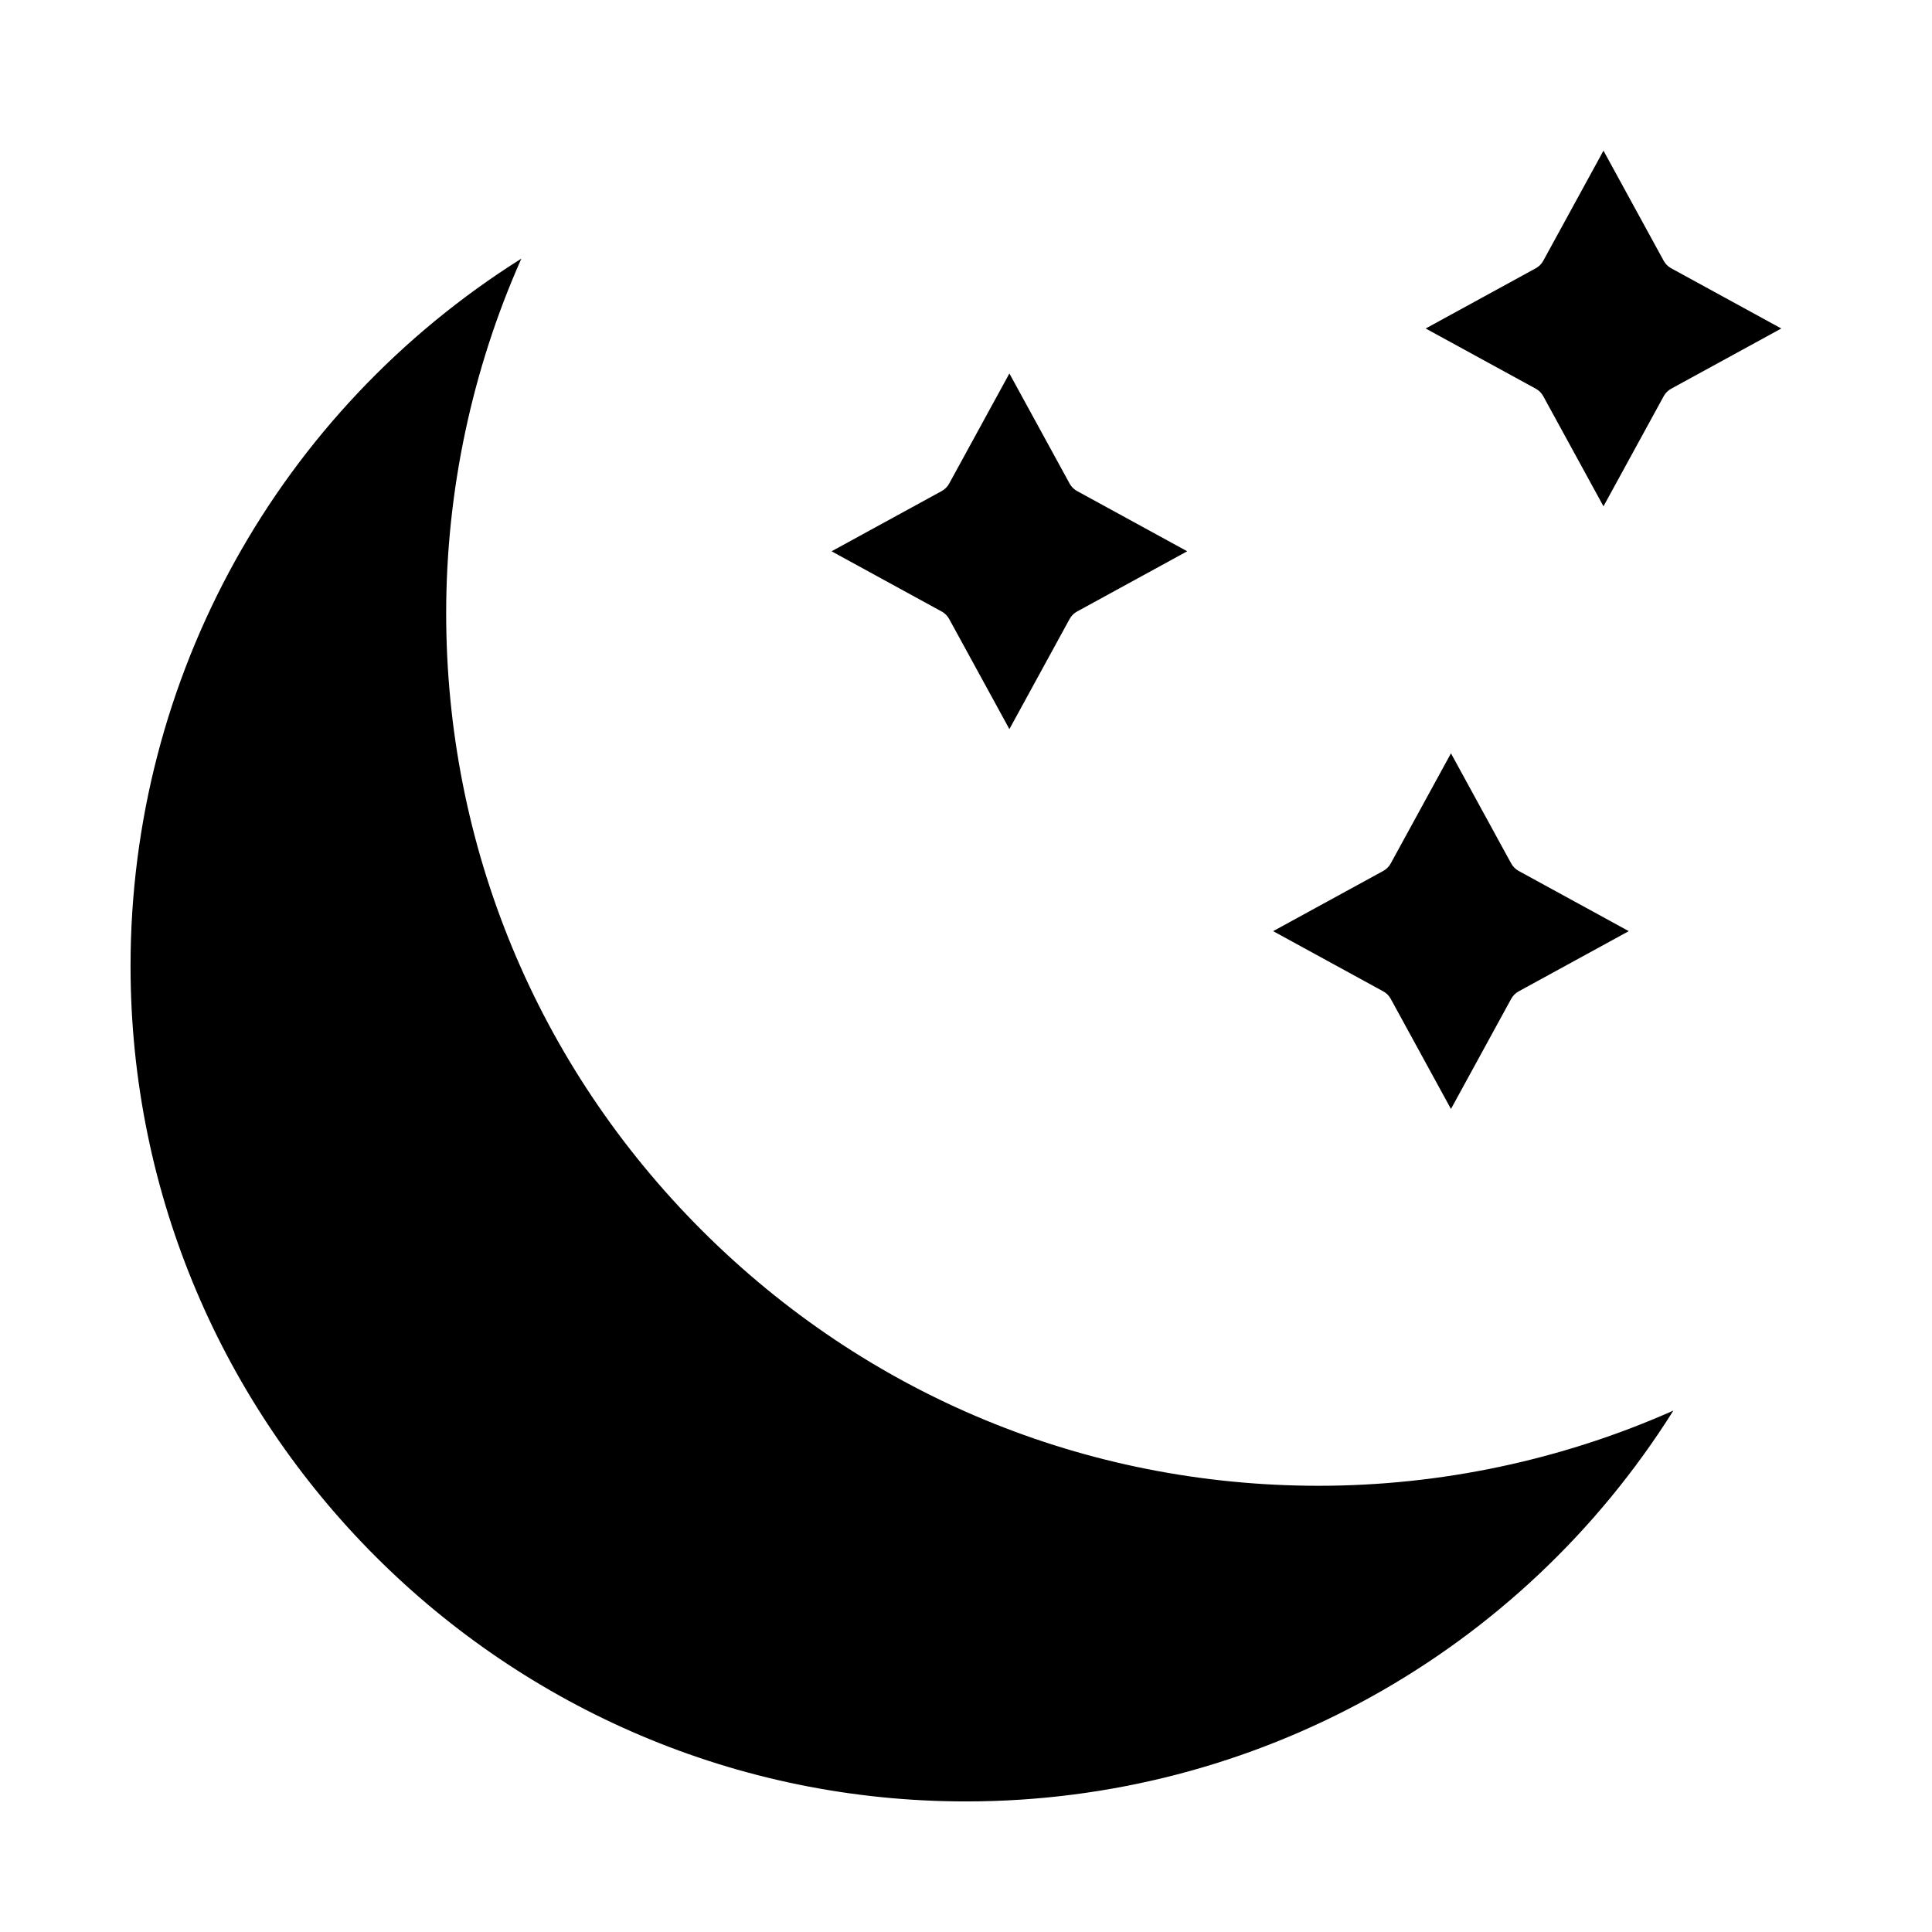
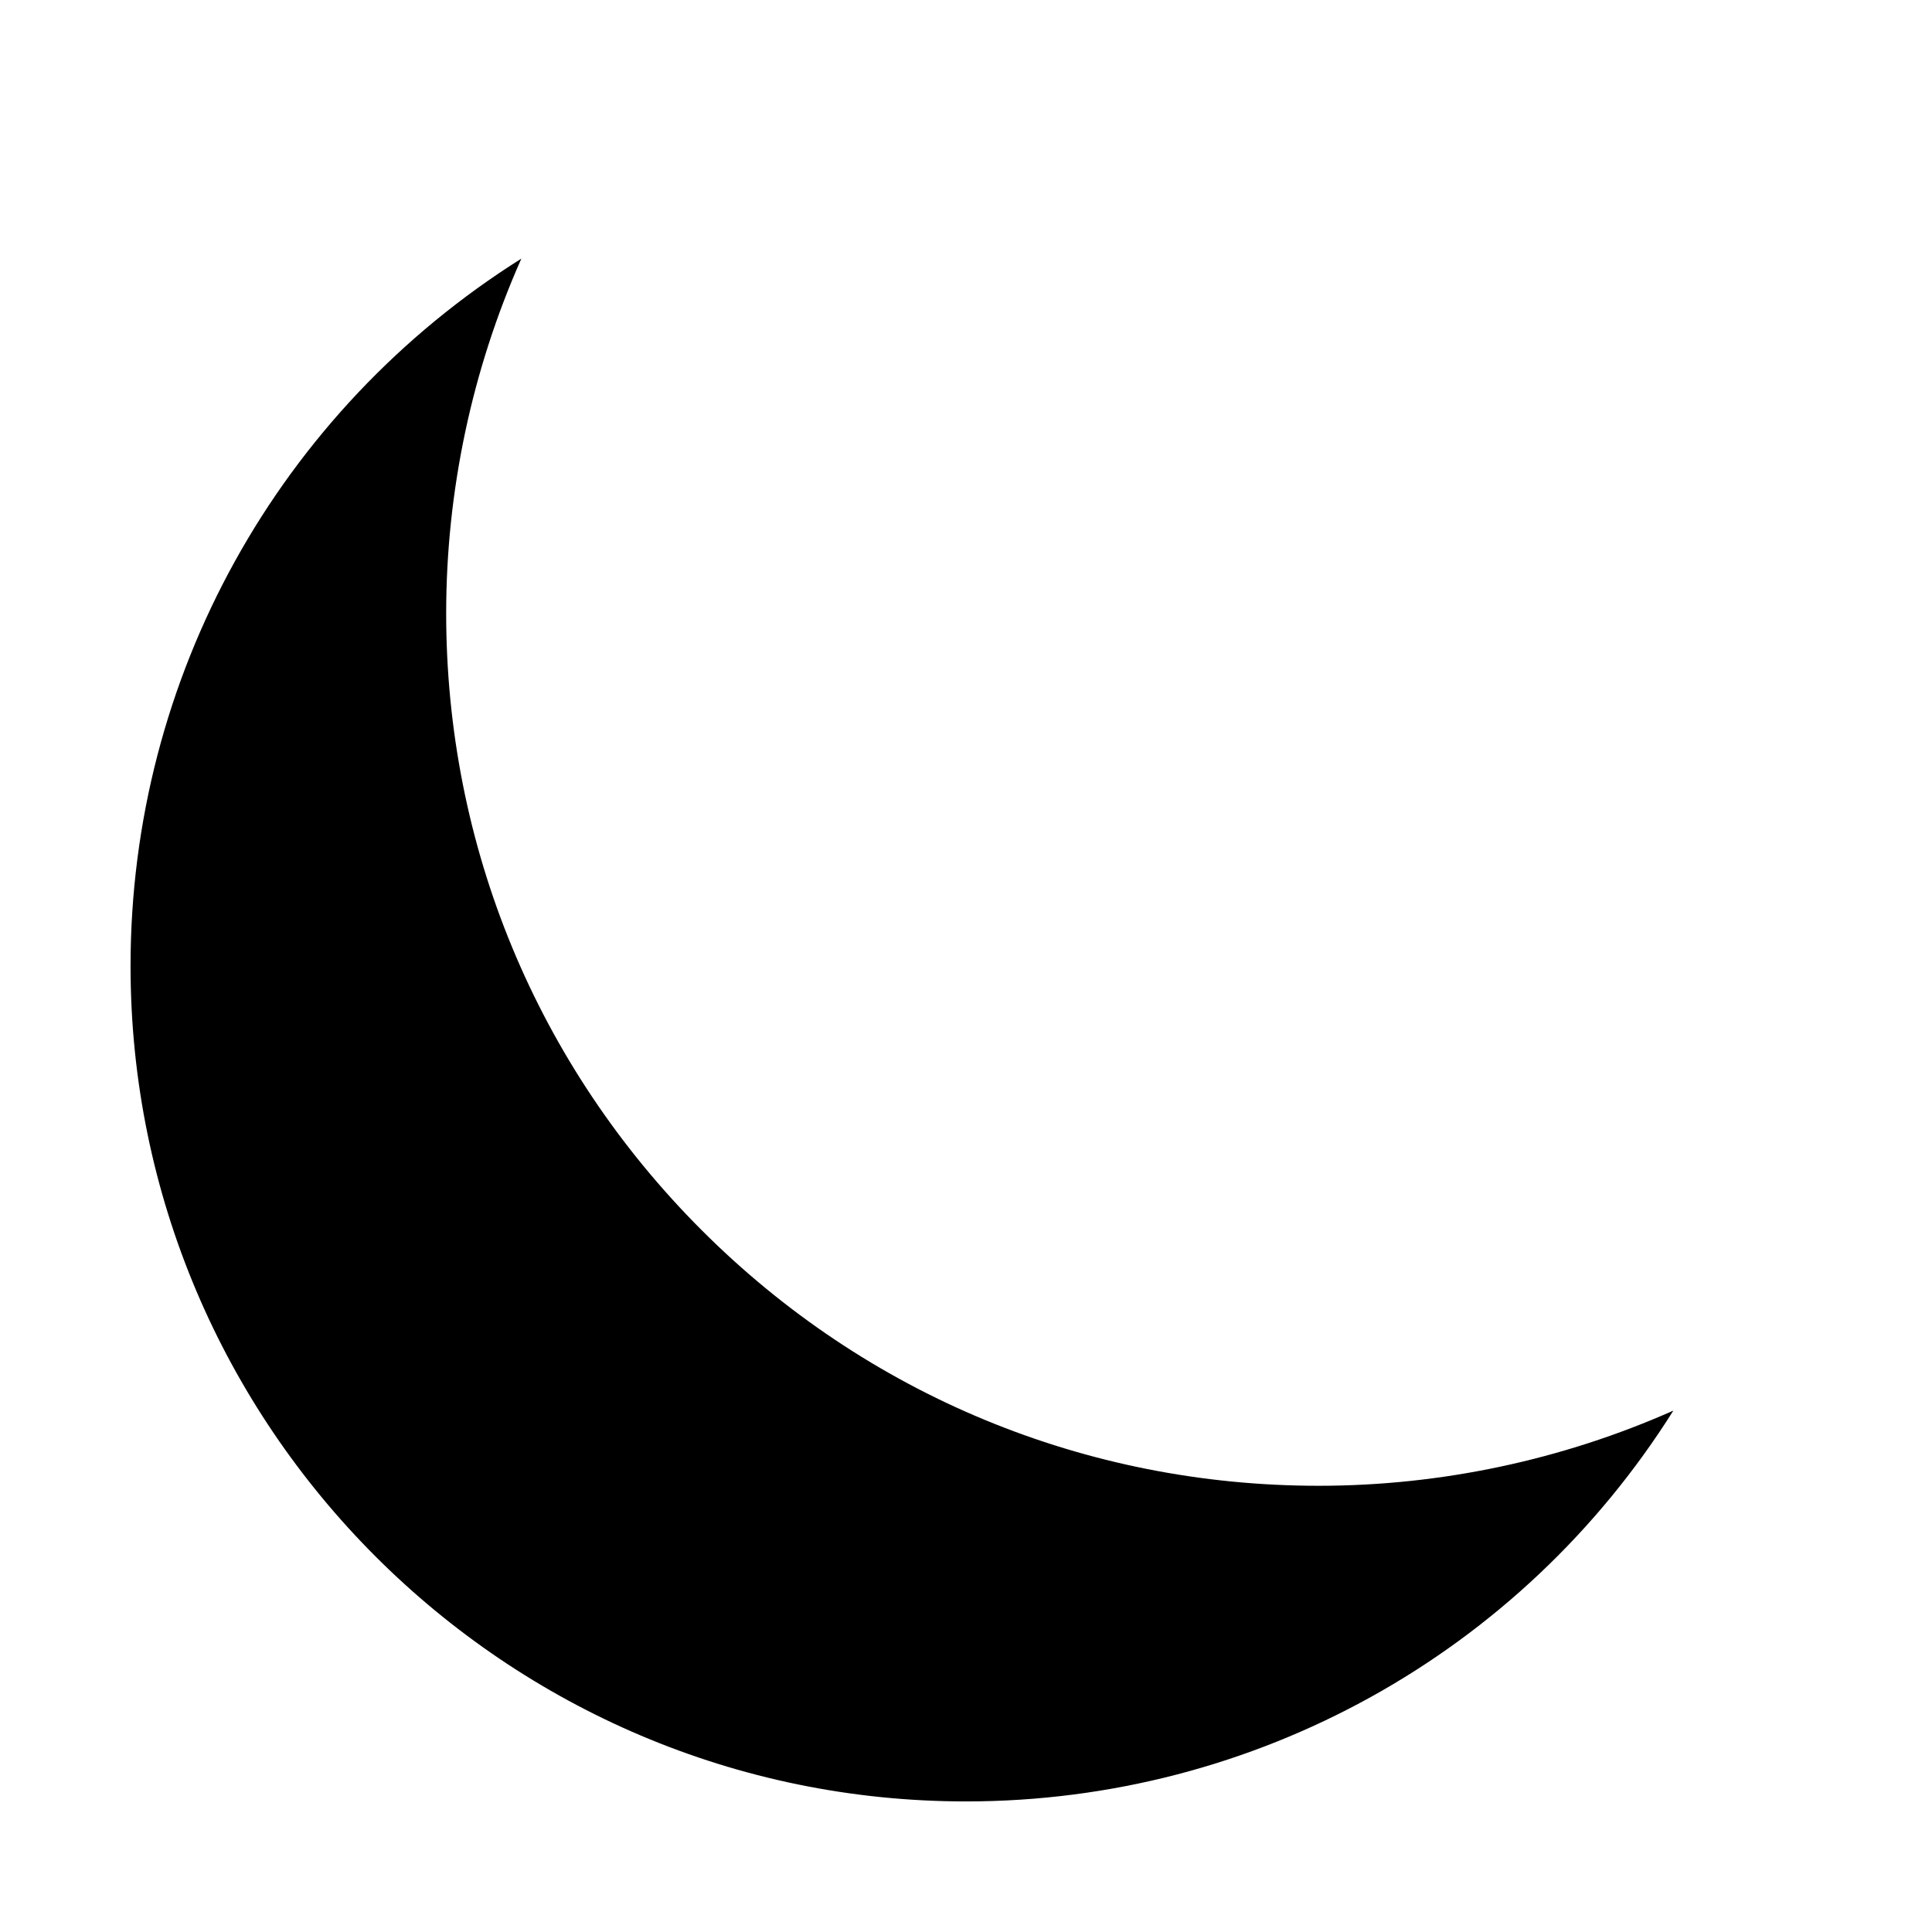
<svg xmlns="http://www.w3.org/2000/svg" fill="#000000" width="800px" height="800px" version="1.1" viewBox="144 144 512 512">
  <g>
-     <path d="m552.97 248.98 15.969 29.199 15.969-29.199c0.453-0.824 1.129-1.504 1.957-1.957l29.199-15.969-29.199-15.969c-0.824-0.453-1.504-1.129-1.957-1.957l-15.969-29.199-15.969 29.199c-0.453 0.824-1.129 1.504-1.957 1.957l-29.195 15.969 29.199 15.969c0.824 0.453 1.504 1.129 1.953 1.957z" />
-     <path d="m512.55 408.69 15.969 29.199 15.969-29.199c0.453-0.824 1.129-1.504 1.957-1.957l29.199-15.969-29.199-15.969c-0.824-0.453-1.504-1.129-1.957-1.957l-15.969-29.199-15.969 29.199c-0.453 0.824-1.129 1.504-1.957 1.957l-29.199 15.969 29.199 15.969c0.828 0.457 1.508 1.133 1.957 1.957z" />
    <path d="m329.97 470.03c-43.676-43.676-67.73-101.75-67.73-163.51 0-32.387 6.852-64.562 19.926-93.984-64.262 40.398-103.57 110.85-103.57 187.46 0 122.08 99.32 221.4 221.4 221.4 76.617 0 147.06-39.301 187.46-103.57-29.422 13.07-61.598 19.922-93.984 19.922-61.77 0-119.84-24.051-163.51-67.727z" />
-     <path d="m395.53 308.02 15.969 29.199 15.969-29.199c0.453-0.824 1.129-1.504 1.957-1.957l29.199-15.969-29.199-15.969c-0.824-0.453-1.504-1.129-1.957-1.957l-15.969-29.195-15.969 29.199c-0.453 0.824-1.129 1.504-1.957 1.957l-29.199 15.969 29.199 15.969c0.828 0.449 1.508 1.129 1.957 1.953z" />
  </g>
</svg>